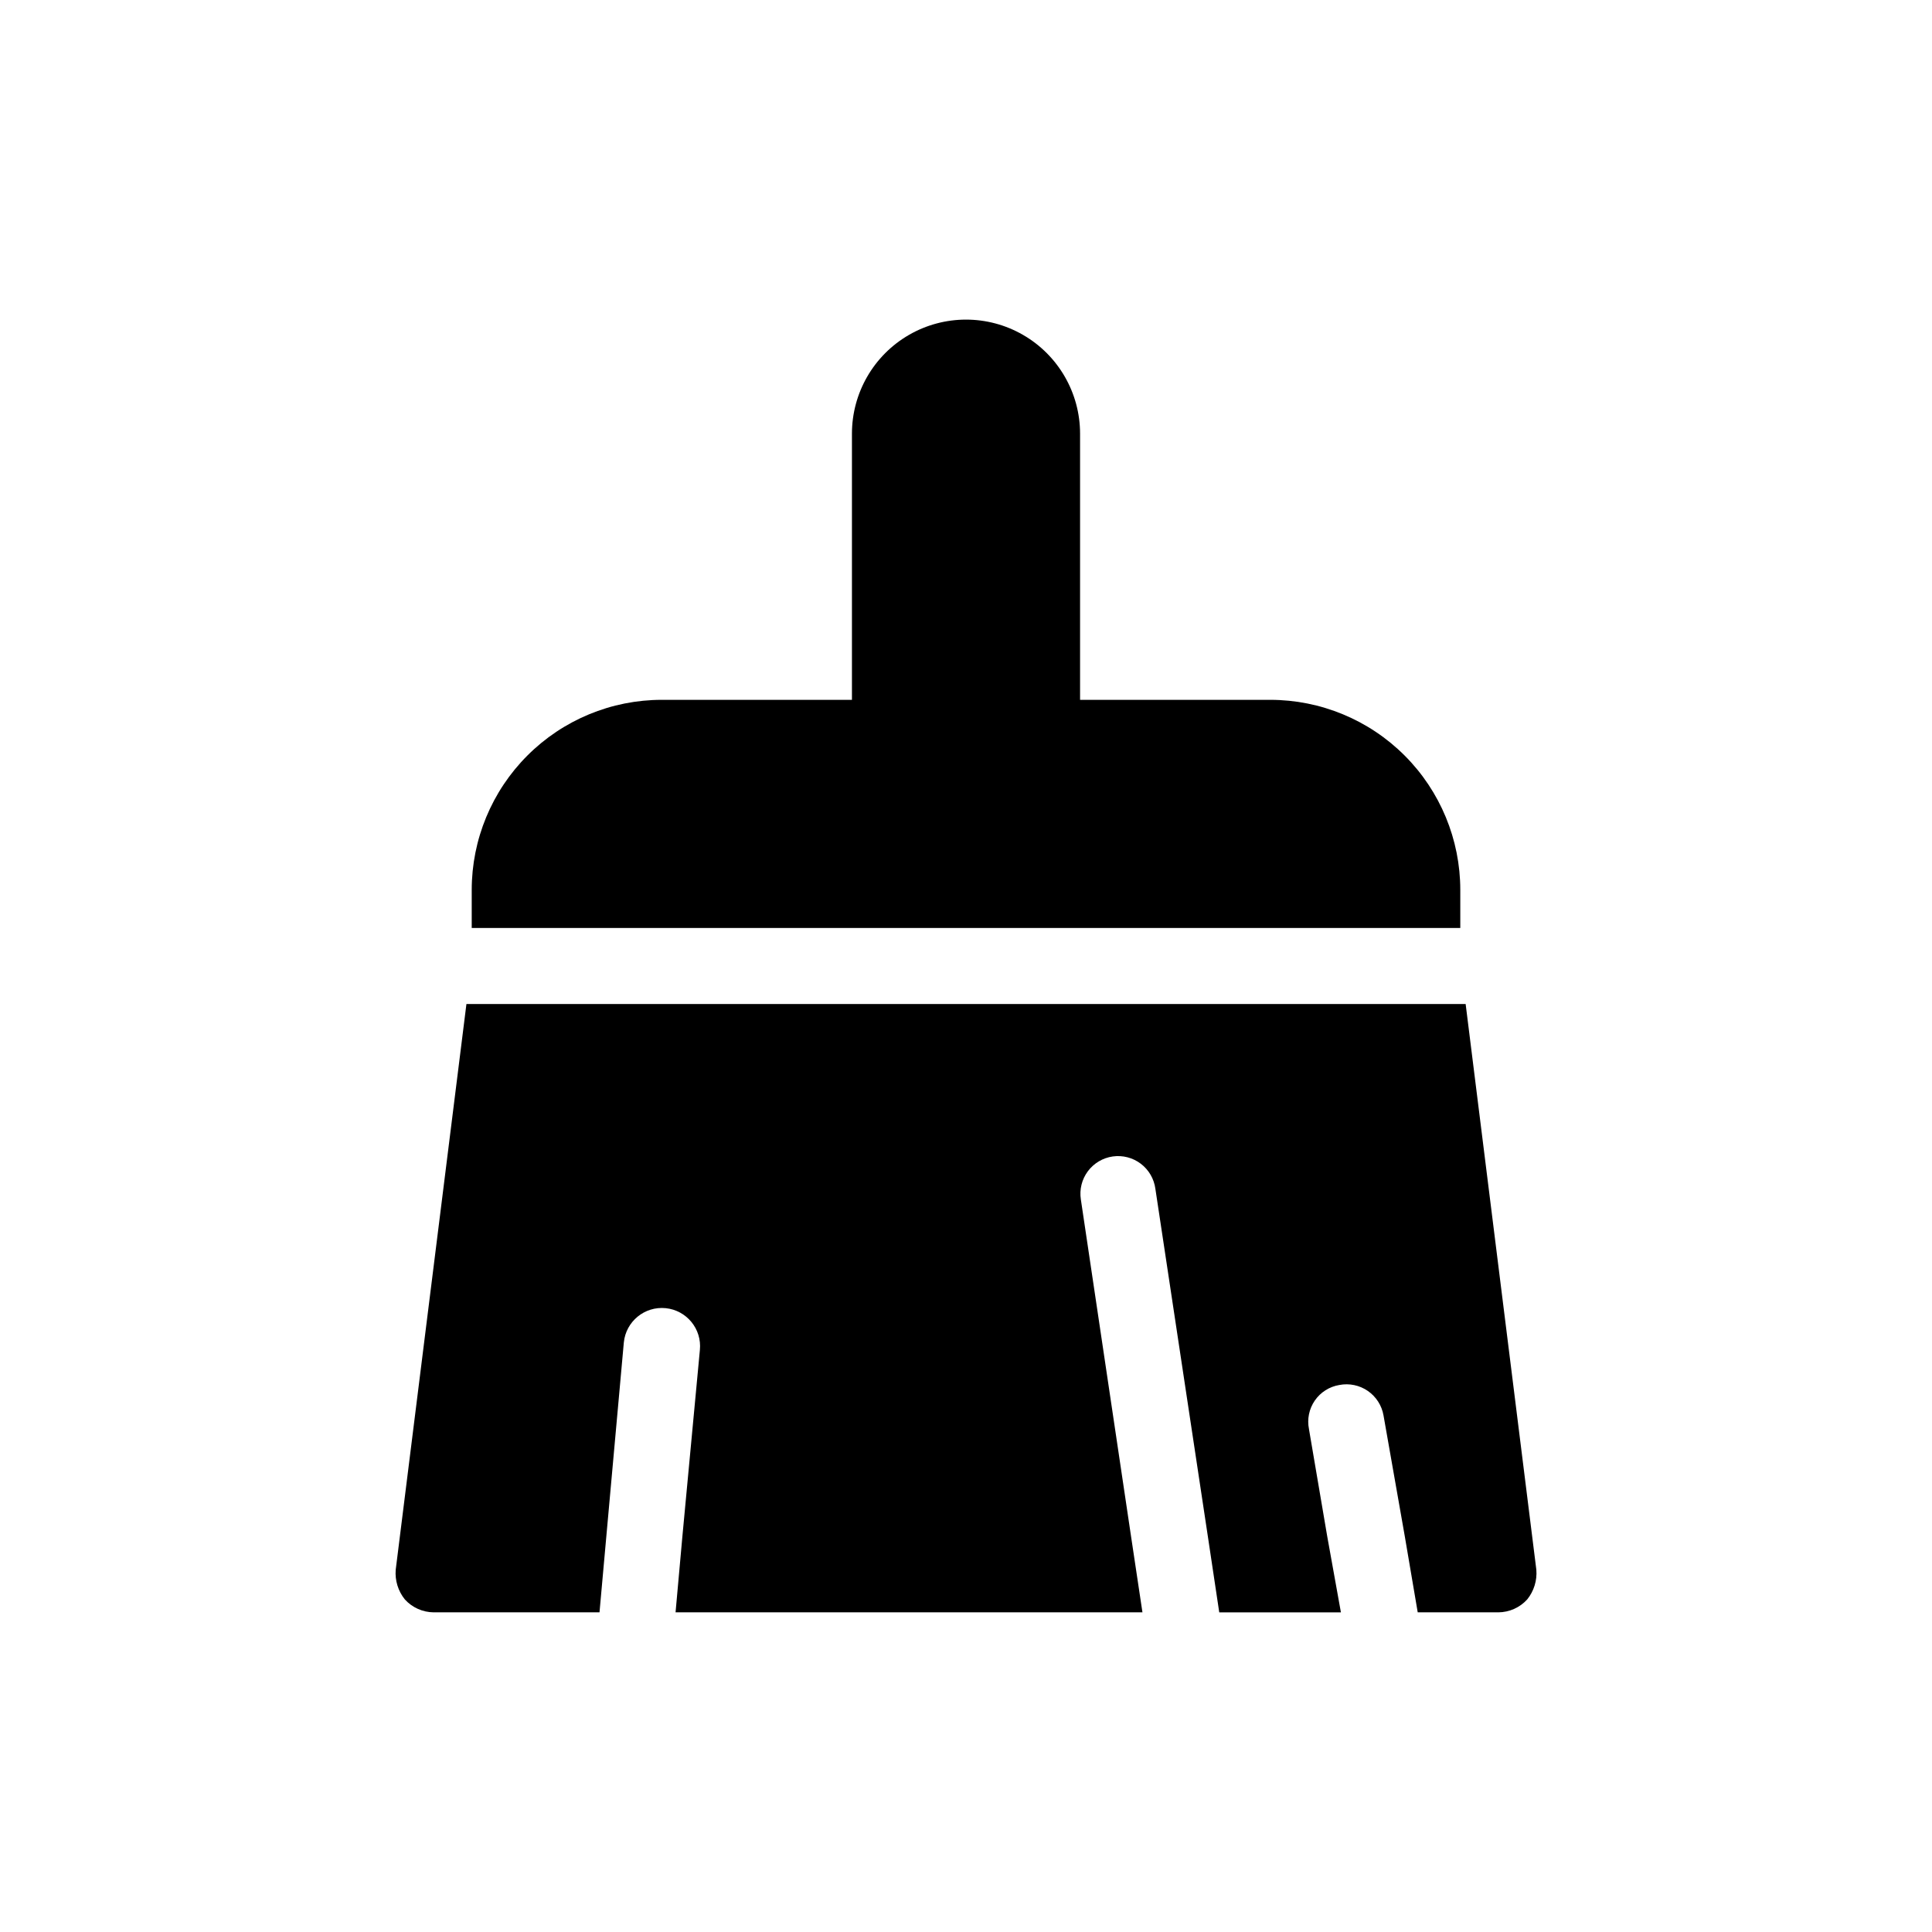
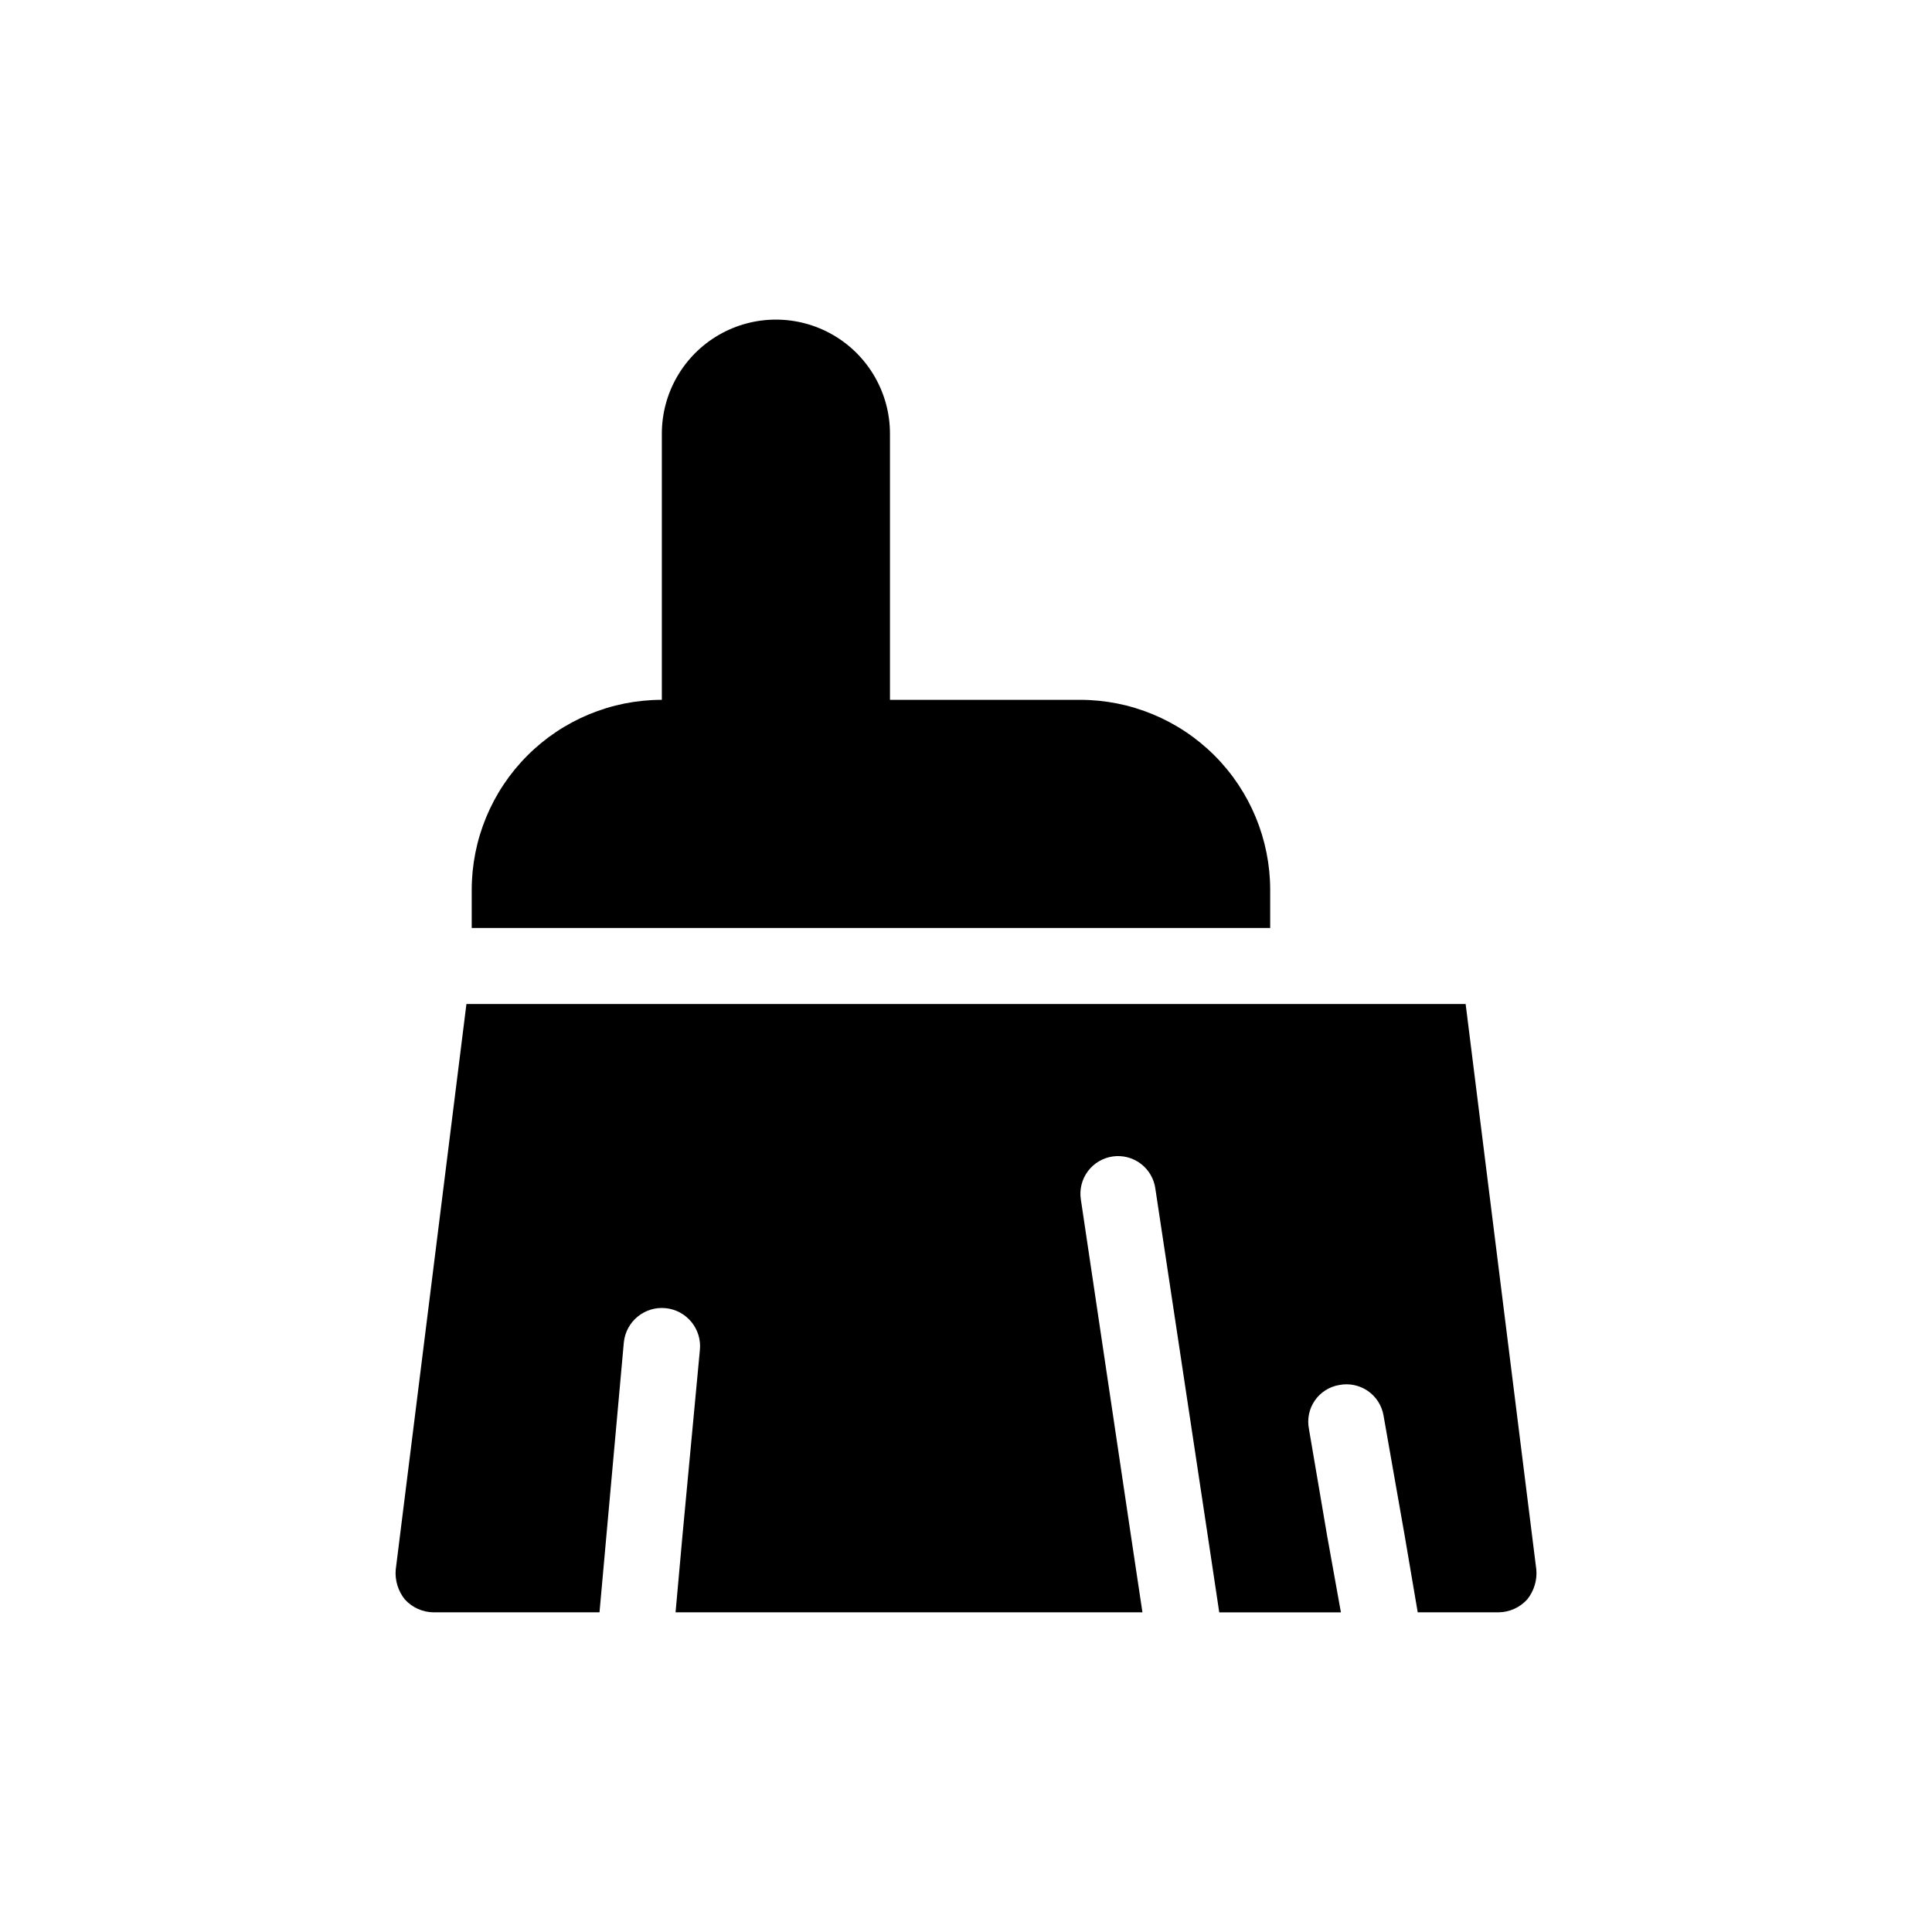
<svg xmlns="http://www.w3.org/2000/svg" fill="#000000" width="800px" height="800px" version="1.1" viewBox="144 144 512 512">
-   <path d="m279.09 389.92h-10.078v-10.078 0.004c0-13.363 5.309-26.18 14.758-35.625 9.445-9.449 22.262-14.758 35.625-14.758h50.379v-70.531c0-10.801 5.762-20.781 15.113-26.18 9.355-5.402 20.879-5.402 30.23 0 9.352 5.398 15.113 15.379 15.113 26.18v70.531h50.383c13.359 0 26.176 5.309 35.625 14.758 9.445 9.445 14.754 22.262 14.754 35.625v10.074zm253.32 20.152h-264.8l-18.742 149.93c-0.23 2.832 0.637 5.644 2.418 7.859 1.961 2.164 4.738 3.406 7.66 3.426h43.93l1.812-20.152 4.637-51.387c0.559-5.566 5.519-9.625 11.086-9.07 5.562 0.559 9.625 5.519 9.066 11.086l-4.633 49.371-1.812 20.152h123.73l-3.023-20.152-13.301-89.273c-0.406-2.633 0.262-5.316 1.848-7.457 1.59-2.137 3.965-3.555 6.602-3.93 2.637-0.375 5.312 0.316 7.438 1.926 2.121 1.609 3.512 4 3.863 6.641l13.902 92.094 3.023 20.152h32.242l-3.629-20.152-4.836-28.414h0.004c-0.535-2.625 0.023-5.356 1.543-7.559 1.52-2.207 3.875-3.695 6.516-4.129 2.621-0.504 5.336 0.062 7.535 1.578 2.199 1.516 3.695 3.852 4.156 6.481l5.641 32.043 3.426 20.152h21.363c2.918-0.02 5.695-1.262 7.656-3.426 1.781-2.215 2.648-5.027 2.418-7.859z" />
+   <path d="m279.09 389.92h-10.078v-10.078 0.004c0-13.363 5.309-26.18 14.758-35.625 9.445-9.449 22.262-14.758 35.625-14.758v-70.531c0-10.801 5.762-20.781 15.113-26.18 9.355-5.402 20.879-5.402 30.23 0 9.352 5.398 15.113 15.379 15.113 26.18v70.531h50.383c13.359 0 26.176 5.309 35.625 14.758 9.445 9.445 14.754 22.262 14.754 35.625v10.074zm253.32 20.152h-264.8l-18.742 149.93c-0.23 2.832 0.637 5.644 2.418 7.859 1.961 2.164 4.738 3.406 7.66 3.426h43.93l1.812-20.152 4.637-51.387c0.559-5.566 5.519-9.625 11.086-9.07 5.562 0.559 9.625 5.519 9.066 11.086l-4.633 49.371-1.812 20.152h123.73l-3.023-20.152-13.301-89.273c-0.406-2.633 0.262-5.316 1.848-7.457 1.59-2.137 3.965-3.555 6.602-3.93 2.637-0.375 5.312 0.316 7.438 1.926 2.121 1.609 3.512 4 3.863 6.641l13.902 92.094 3.023 20.152h32.242l-3.629-20.152-4.836-28.414h0.004c-0.535-2.625 0.023-5.356 1.543-7.559 1.52-2.207 3.875-3.695 6.516-4.129 2.621-0.504 5.336 0.062 7.535 1.578 2.199 1.516 3.695 3.852 4.156 6.481l5.641 32.043 3.426 20.152h21.363c2.918-0.02 5.695-1.262 7.656-3.426 1.781-2.215 2.648-5.027 2.418-7.859z" />
</svg>